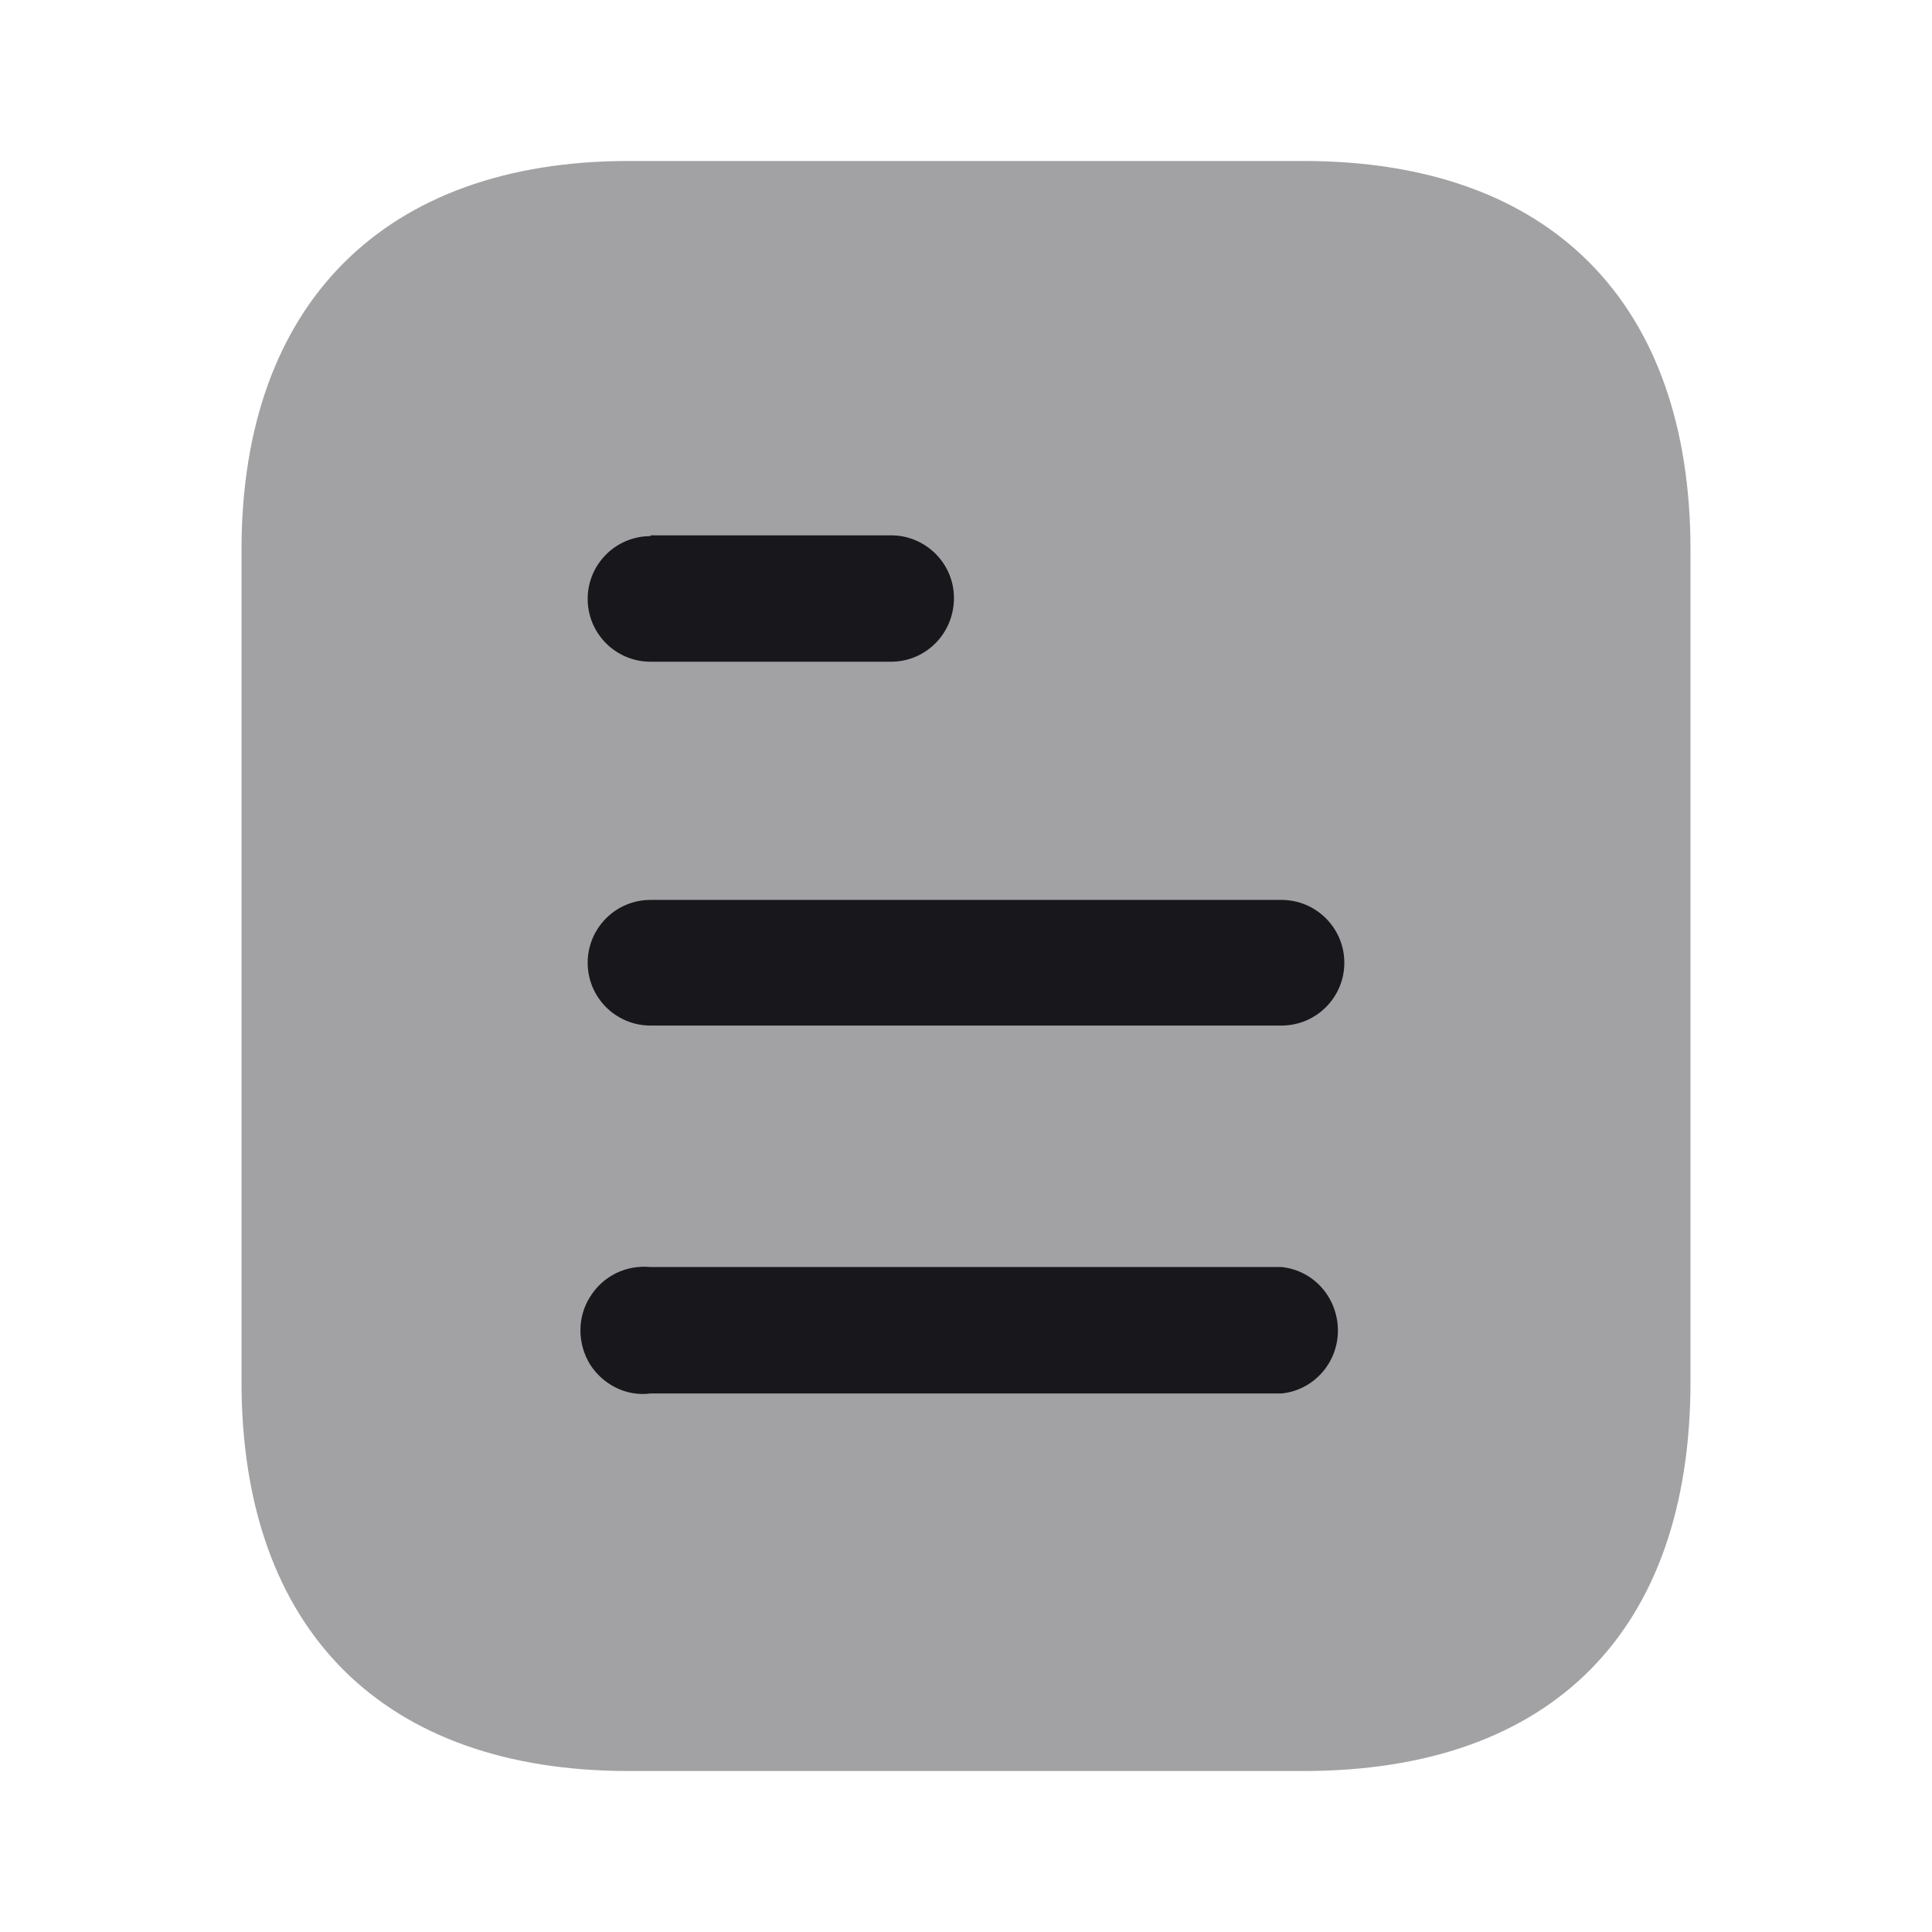
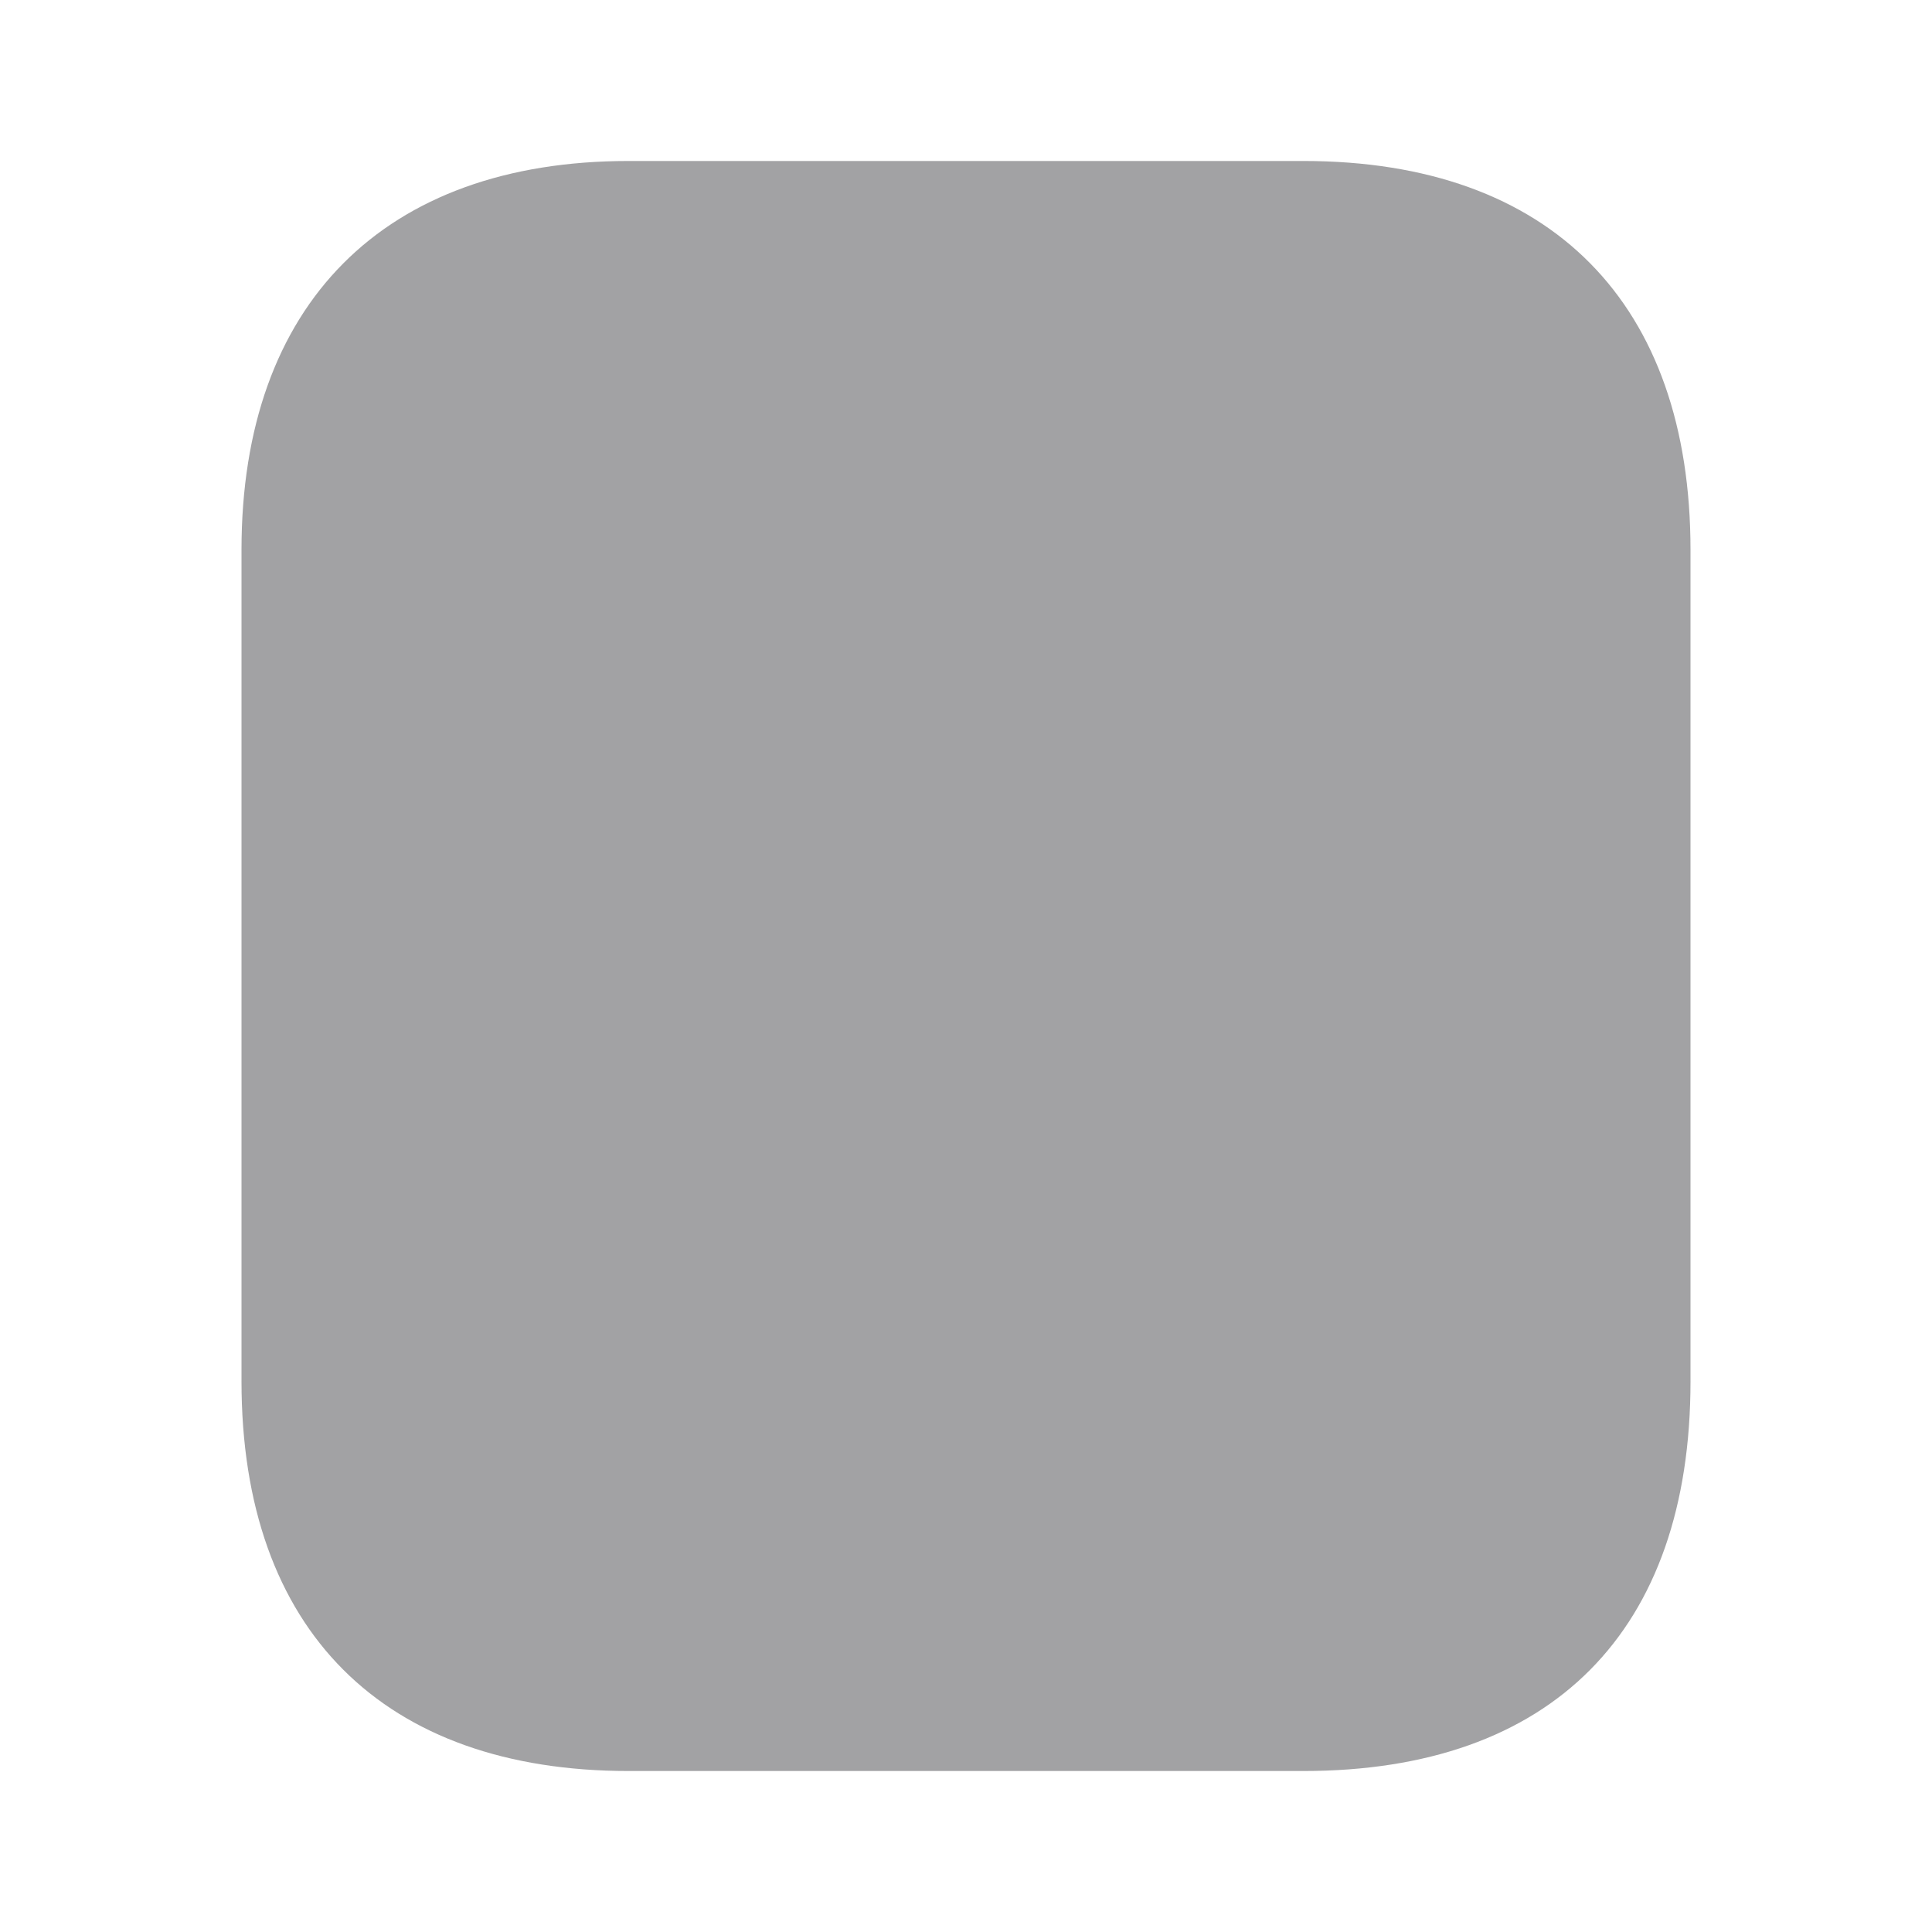
<svg xmlns="http://www.w3.org/2000/svg" width="34" height="34" viewBox="0 0 34 34" fill="none">
  <path opacity="0.4" d="M22.937 2.833H11.064C6.758 2.833 4.25 5.355 4.25 9.676V24.31C4.25 28.702 6.758 31.167 11.064 31.167H22.937C27.313 31.167 29.75 28.702 29.75 24.31V9.676C29.75 5.355 27.313 2.833 22.937 2.833Z" fill="#18171C" />
-   <path d="M11.447 22.298H22.553C23.119 22.355 23.545 22.837 23.545 23.418C23.545 23.983 23.119 24.466 22.553 24.523H11.447C11.022 24.579 10.611 24.367 10.384 24.012C10.158 23.644 10.158 23.177 10.384 22.823C10.611 22.454 11.022 22.256 11.447 22.298ZM22.553 15.837C23.163 15.837 23.658 16.334 23.658 16.943C23.658 17.552 23.163 18.048 22.553 18.048H11.447C10.836 18.048 10.342 17.552 10.342 16.943C10.342 16.334 10.836 15.837 11.447 15.837H22.553ZM15.681 9.421C16.292 9.421 16.788 9.917 16.788 10.524C16.788 11.149 16.292 11.645 15.681 11.645H11.447C10.836 11.645 10.342 11.149 10.342 10.54C10.342 9.931 10.836 9.435 11.447 9.435V9.421H15.681Z" fill="#18171C" />
</svg>